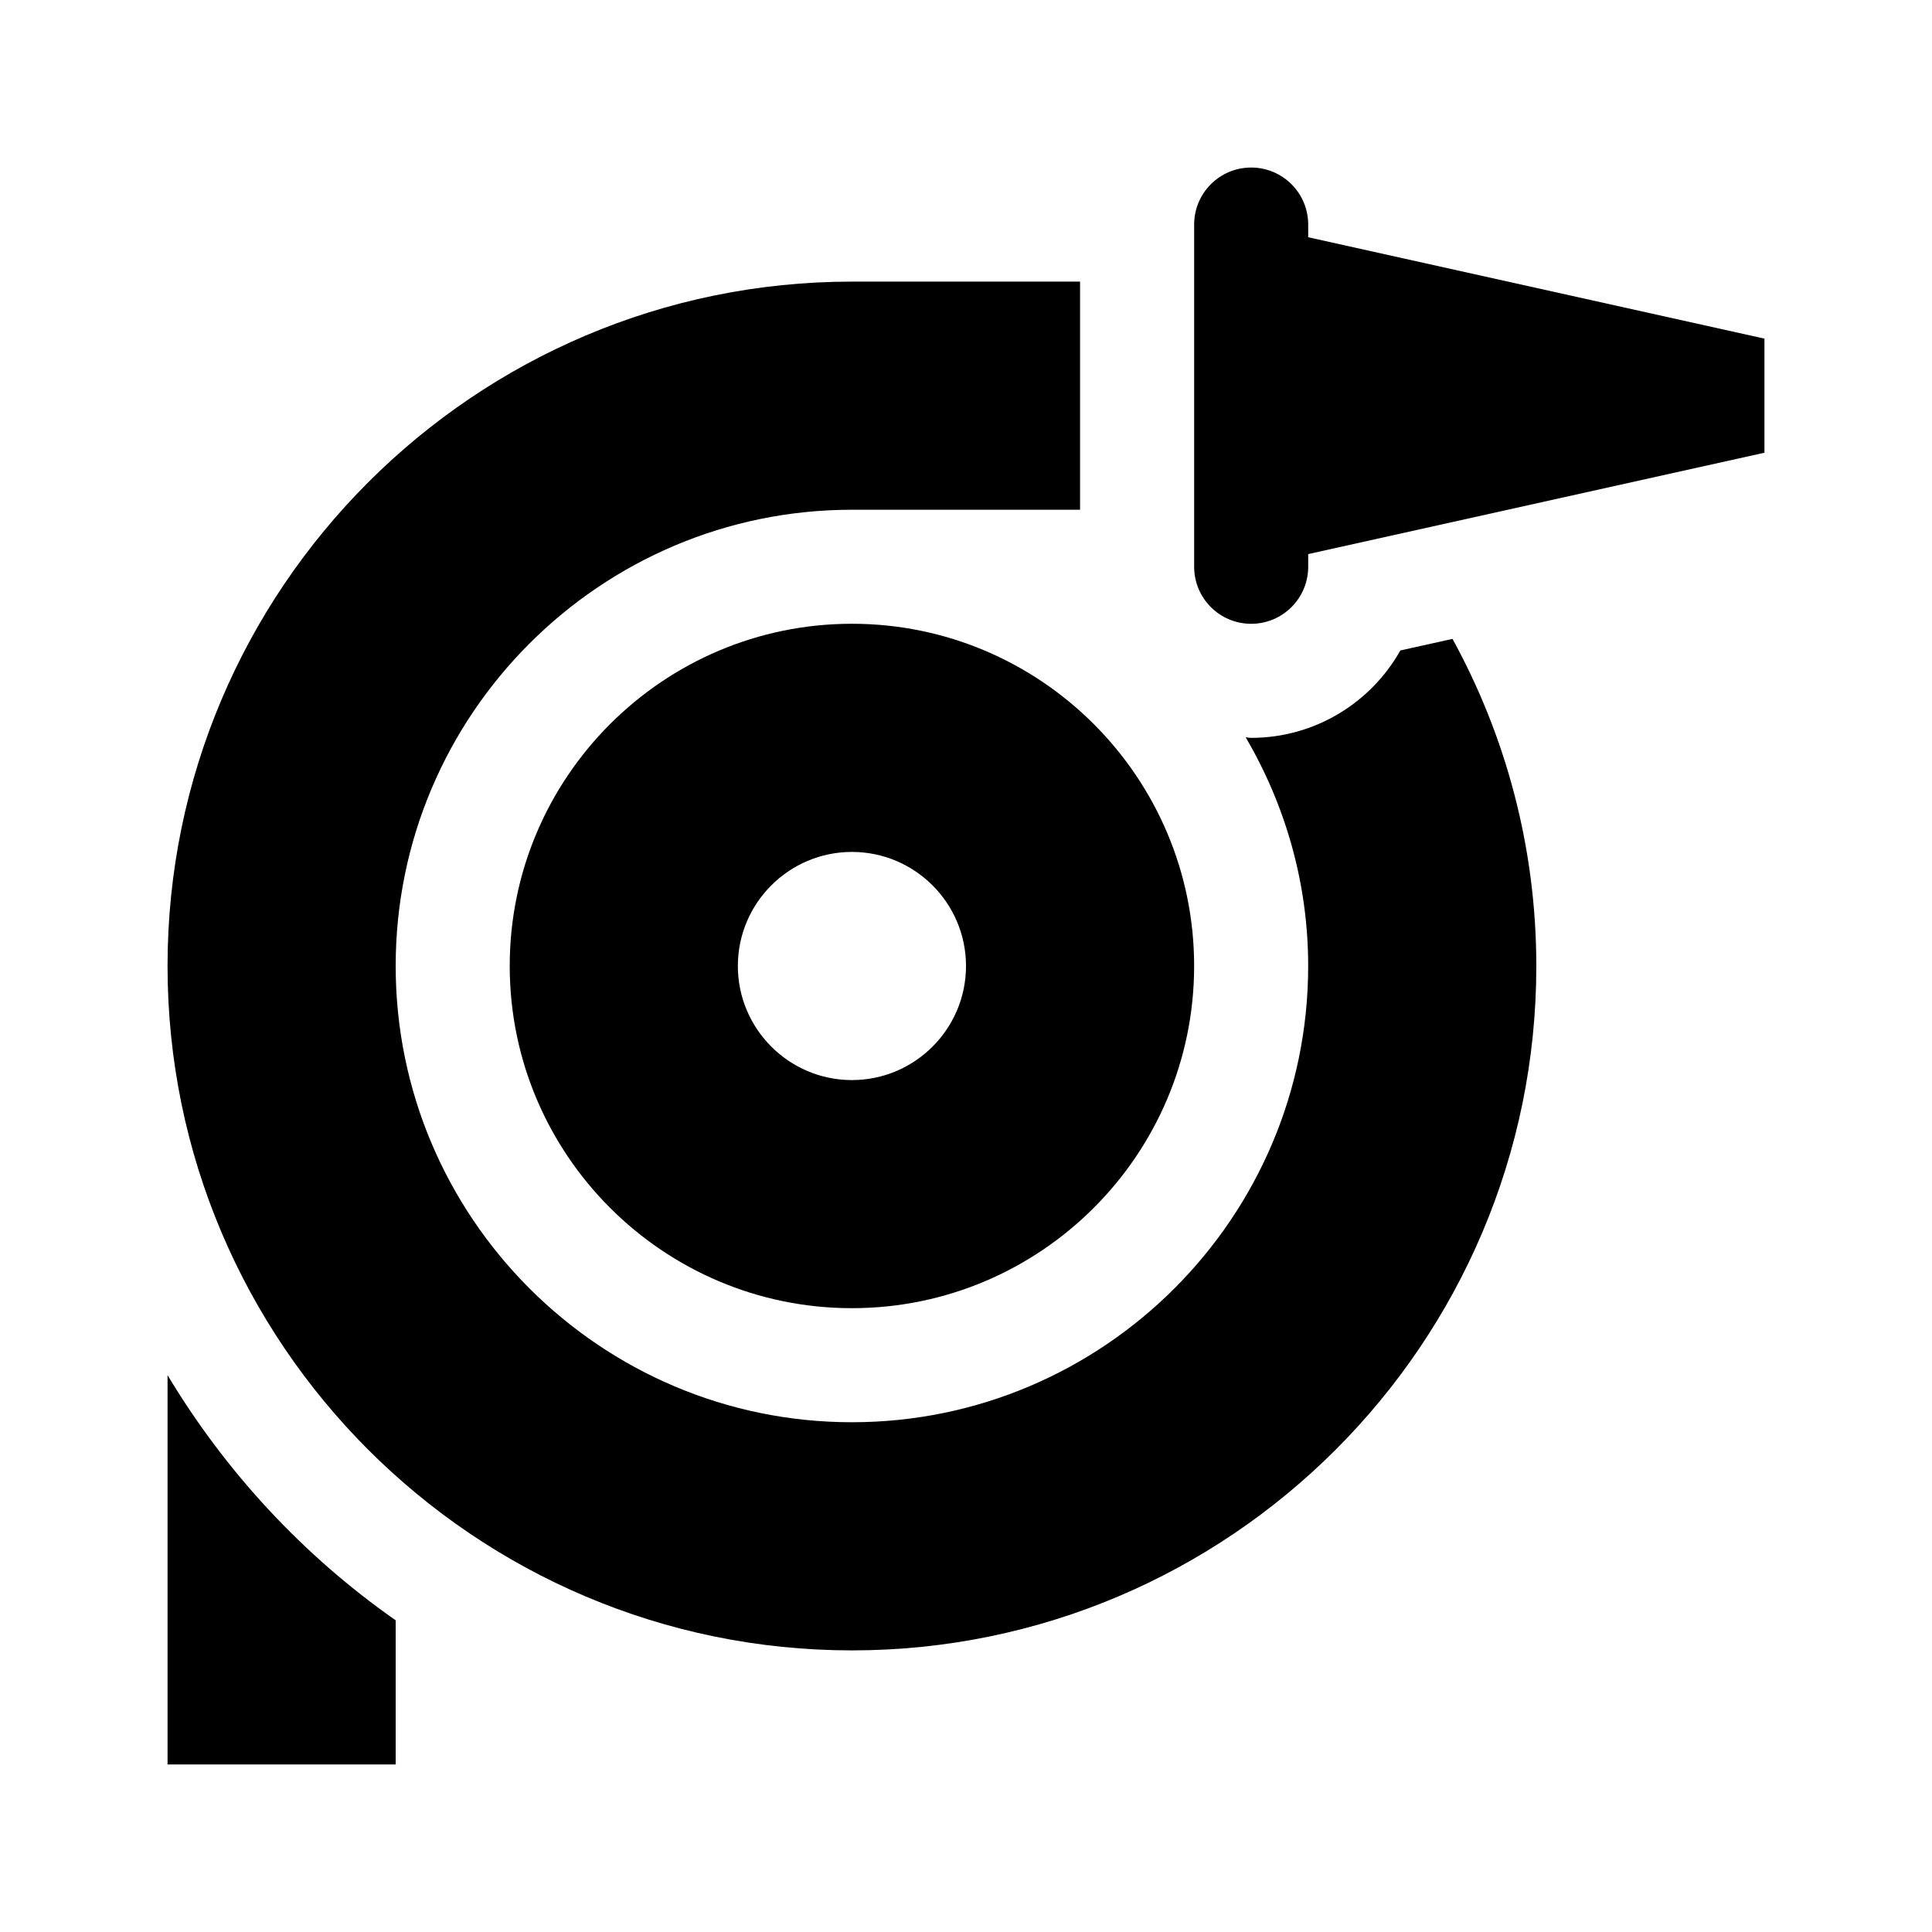
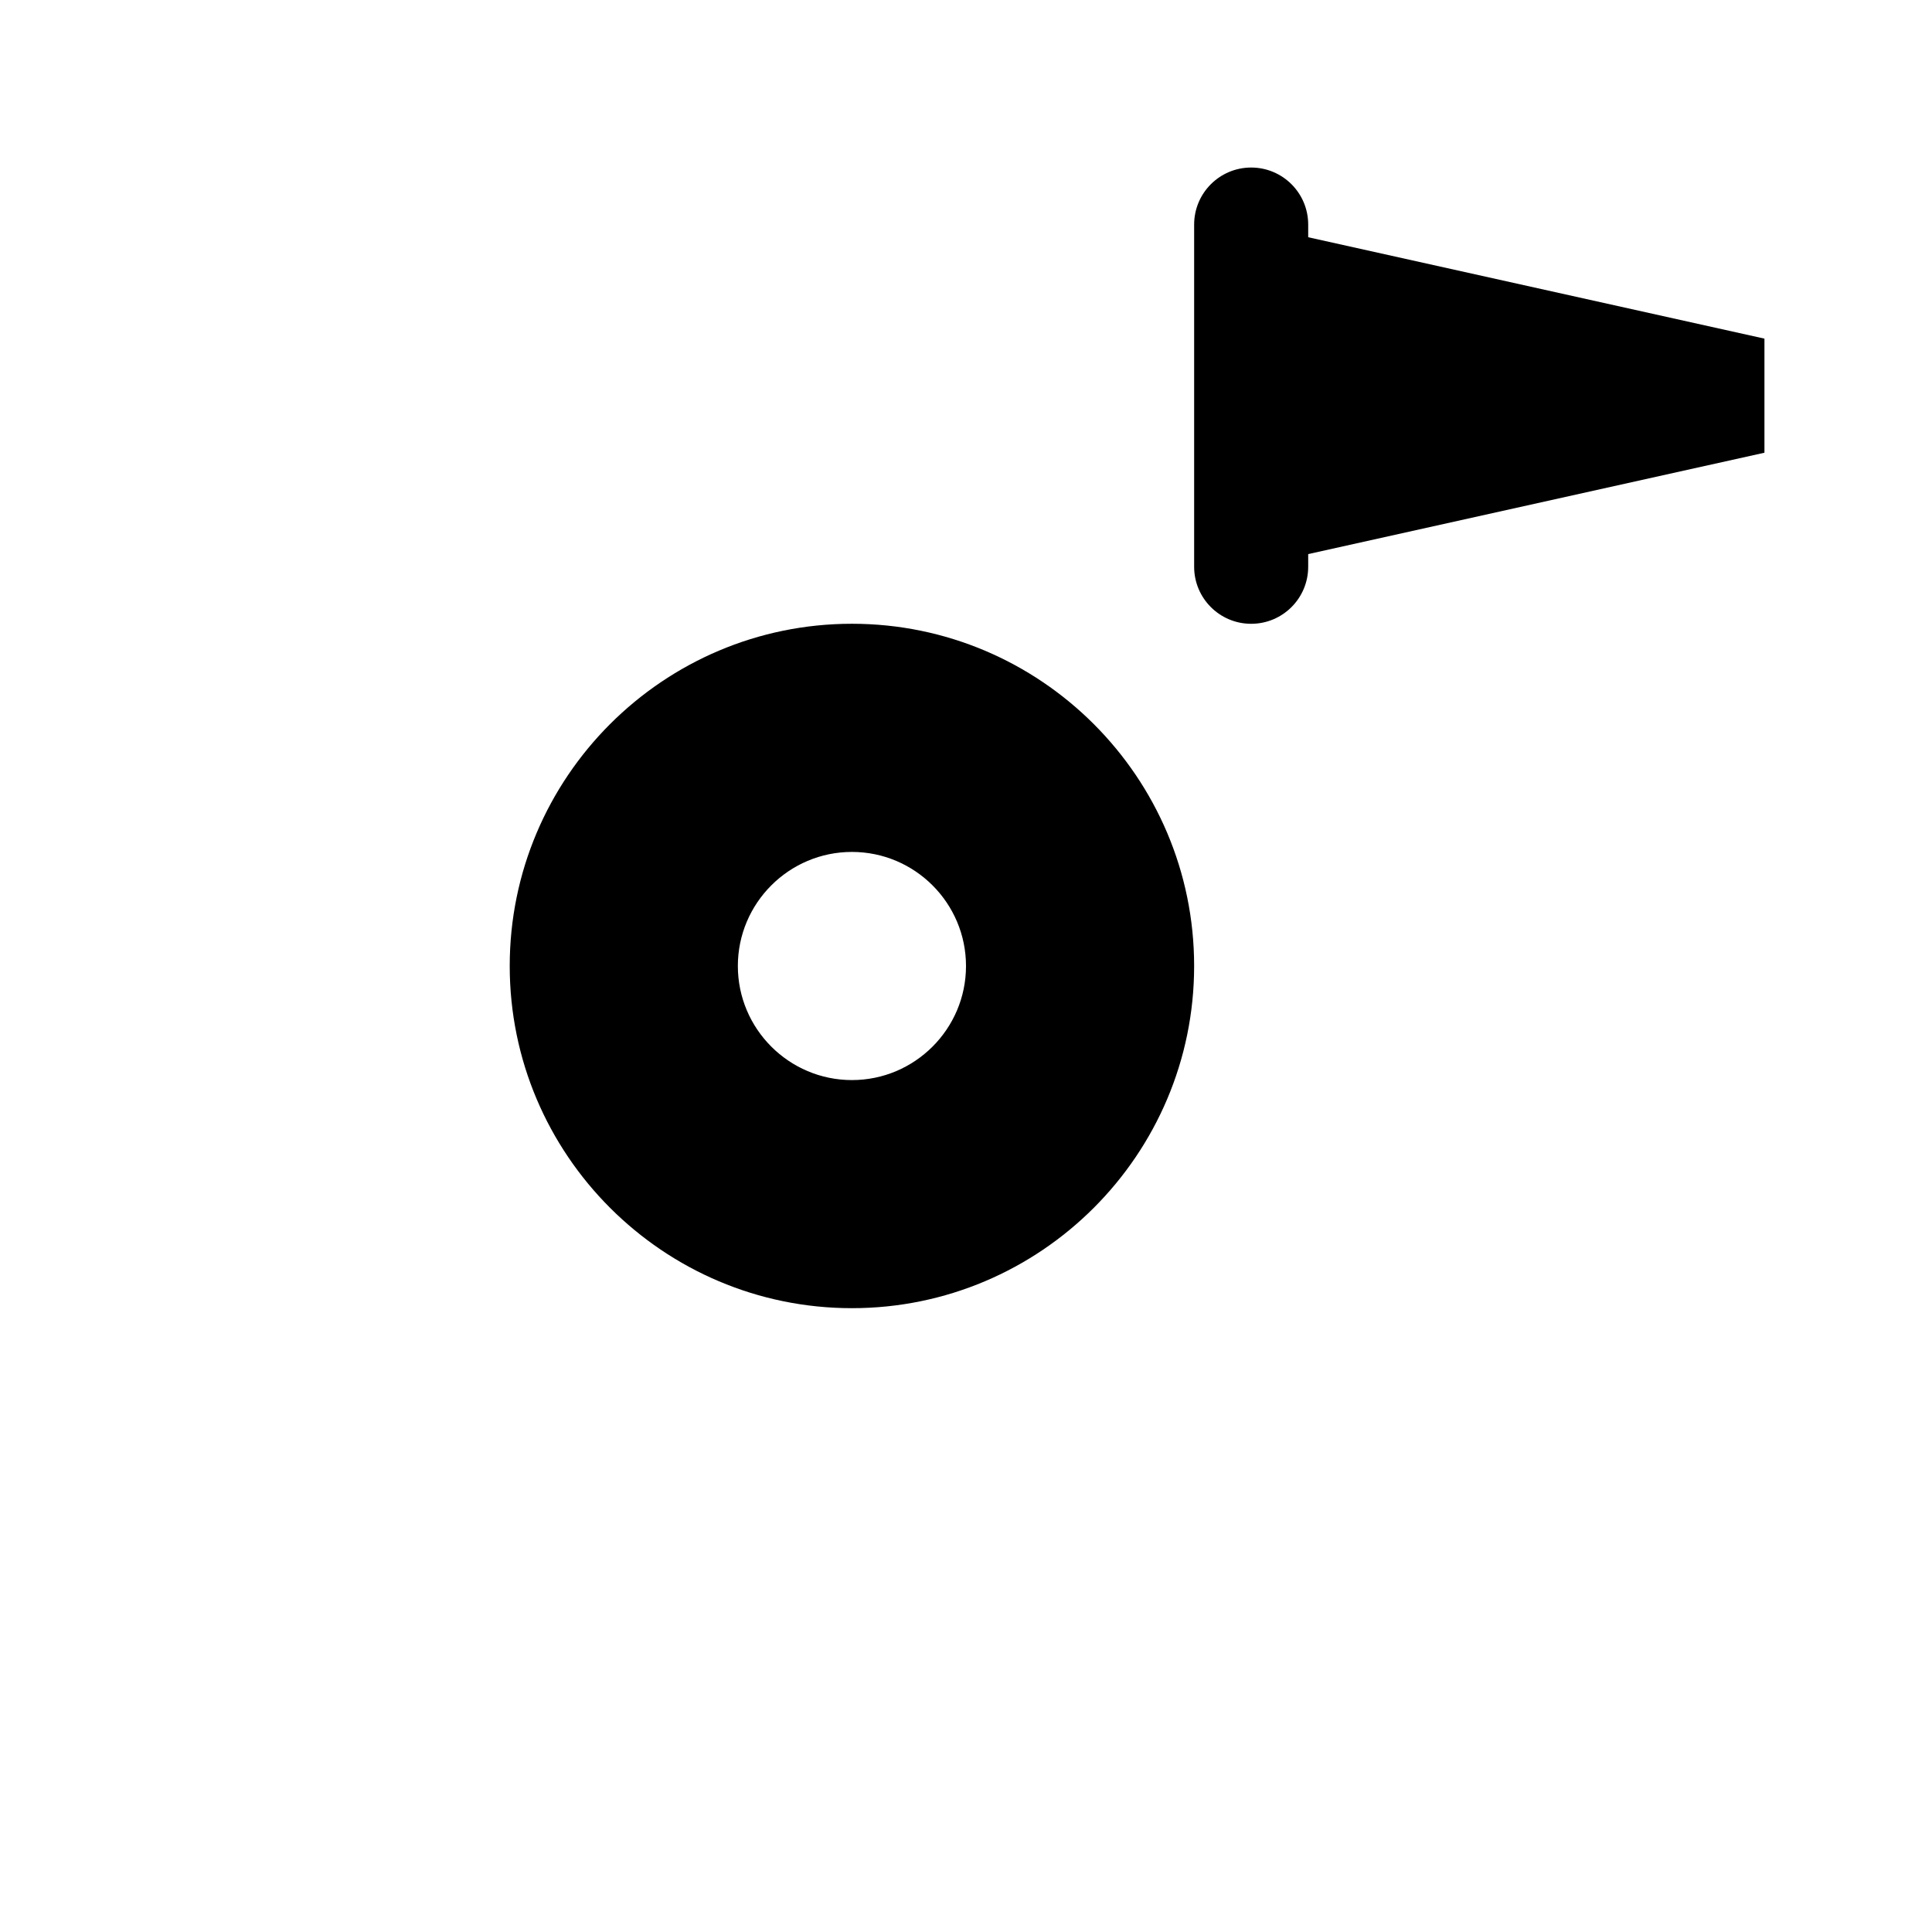
<svg xmlns="http://www.w3.org/2000/svg" fill="#000000" width="800px" height="800px" version="1.1" viewBox="144 144 512 512">
  <g>
    <path d="m369.77 490.68c-50.008 0-90.688-40.676-90.688-90.688 0-50.008 40.676-90.688 90.688-90.688 50.008 0 90.688 40.676 90.688 90.688 0 50.012-40.68 90.688-90.688 90.688zm0-120.91c-16.668 0-30.23 13.559-30.23 30.23 0 16.668 13.562 30.23 30.23 30.23s30.23-13.562 30.23-30.23c0-16.672-13.562-30.23-30.23-30.23z" />
-     <path d="m248.86 573.4v38.199h-60.457v-103.17c15.406 25.672 35.988 47.855 60.457 64.969z" />
-     <path d="m551.14 400c0 100.02-81.355 181.37-181.37 181.37s-181.37-81.355-181.37-181.37c0-100.01 81.355-181.37 181.37-181.37h60.457v60.457h-60.457c-66.668 0-120.91 54.246-120.91 120.91s54.246 120.91 120.91 120.91 120.91-54.246 120.91-120.91c0-22.117-6.125-42.762-16.551-60.602 0.488 0.012 0.945 0.145 1.438 0.145 16.941 0 31.766-9.352 39.543-23.164l13.816-3.066c14.125 25.75 22.211 55.273 22.211 86.688z" />
    <path d="m460.46 294.2v-90.688c0-8.348 6.766-15.113 15.113-15.113 8.348 0 15.113 6.766 15.113 15.113v3.359l120.91 26.871v30.23l-120.91 26.867v3.359c0 8.348-6.766 15.113-15.113 15.113-8.348 0-15.113-6.766-15.113-15.113z" />
  </g>
</svg>